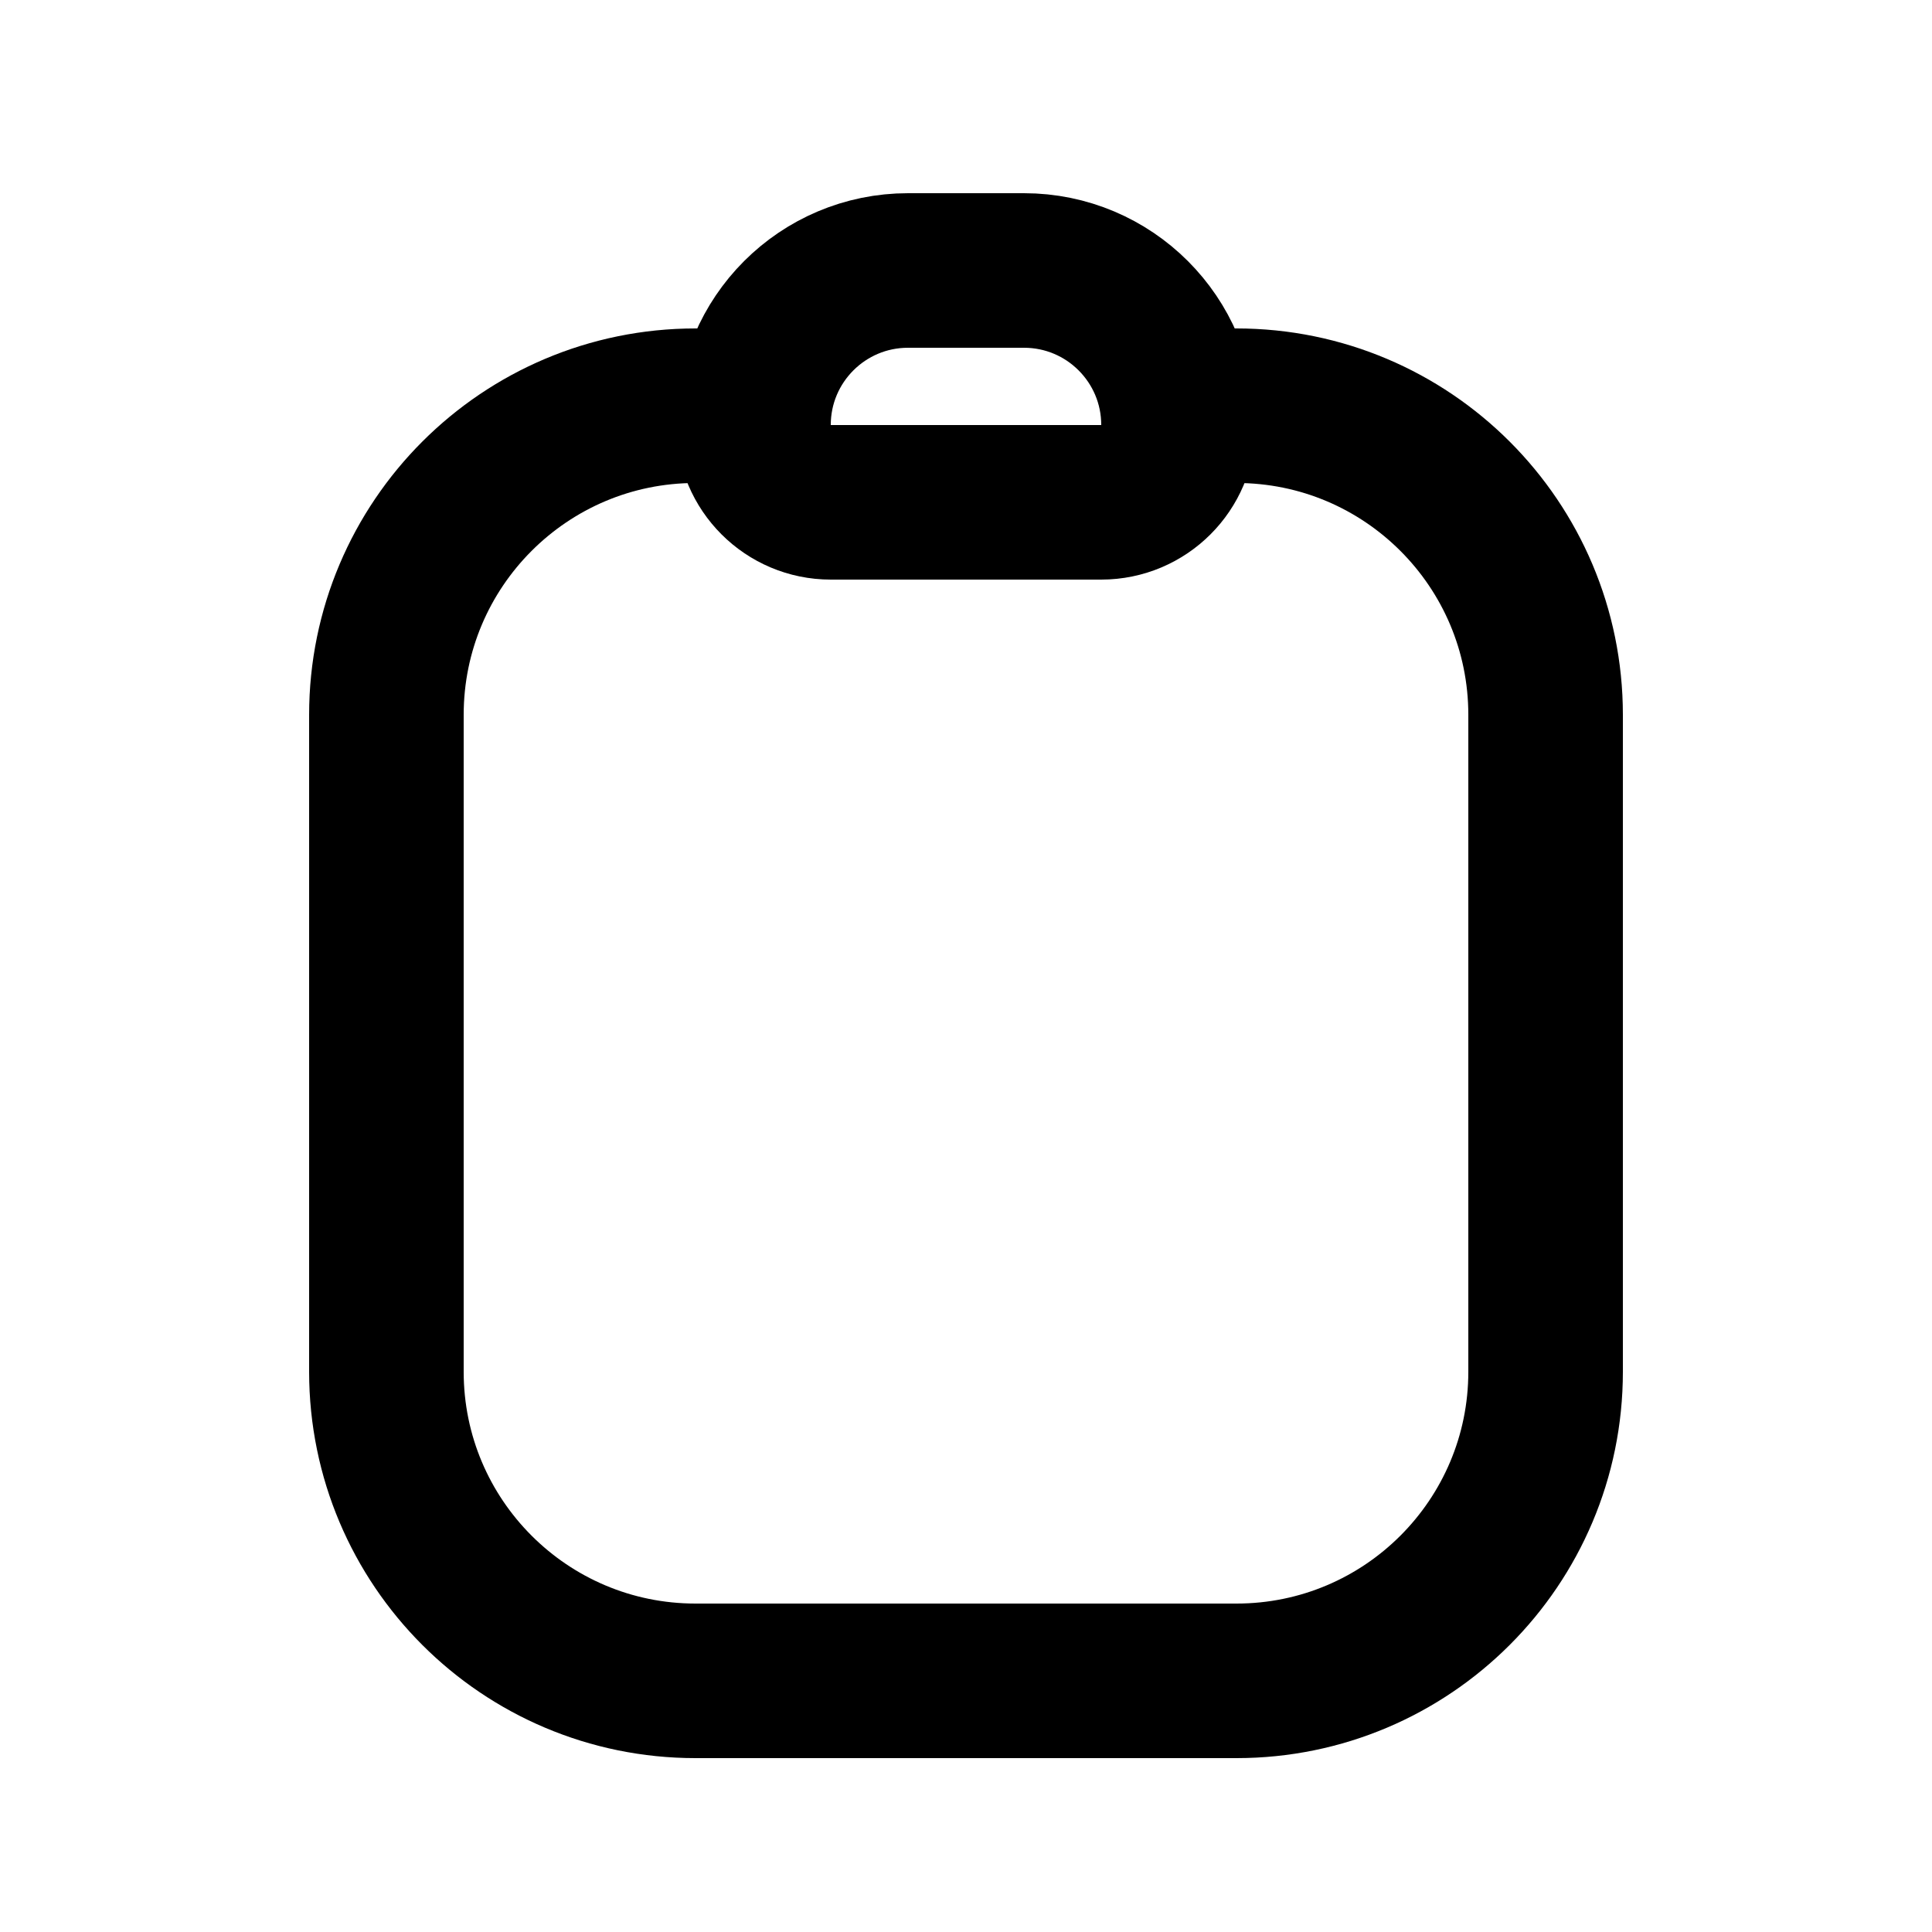
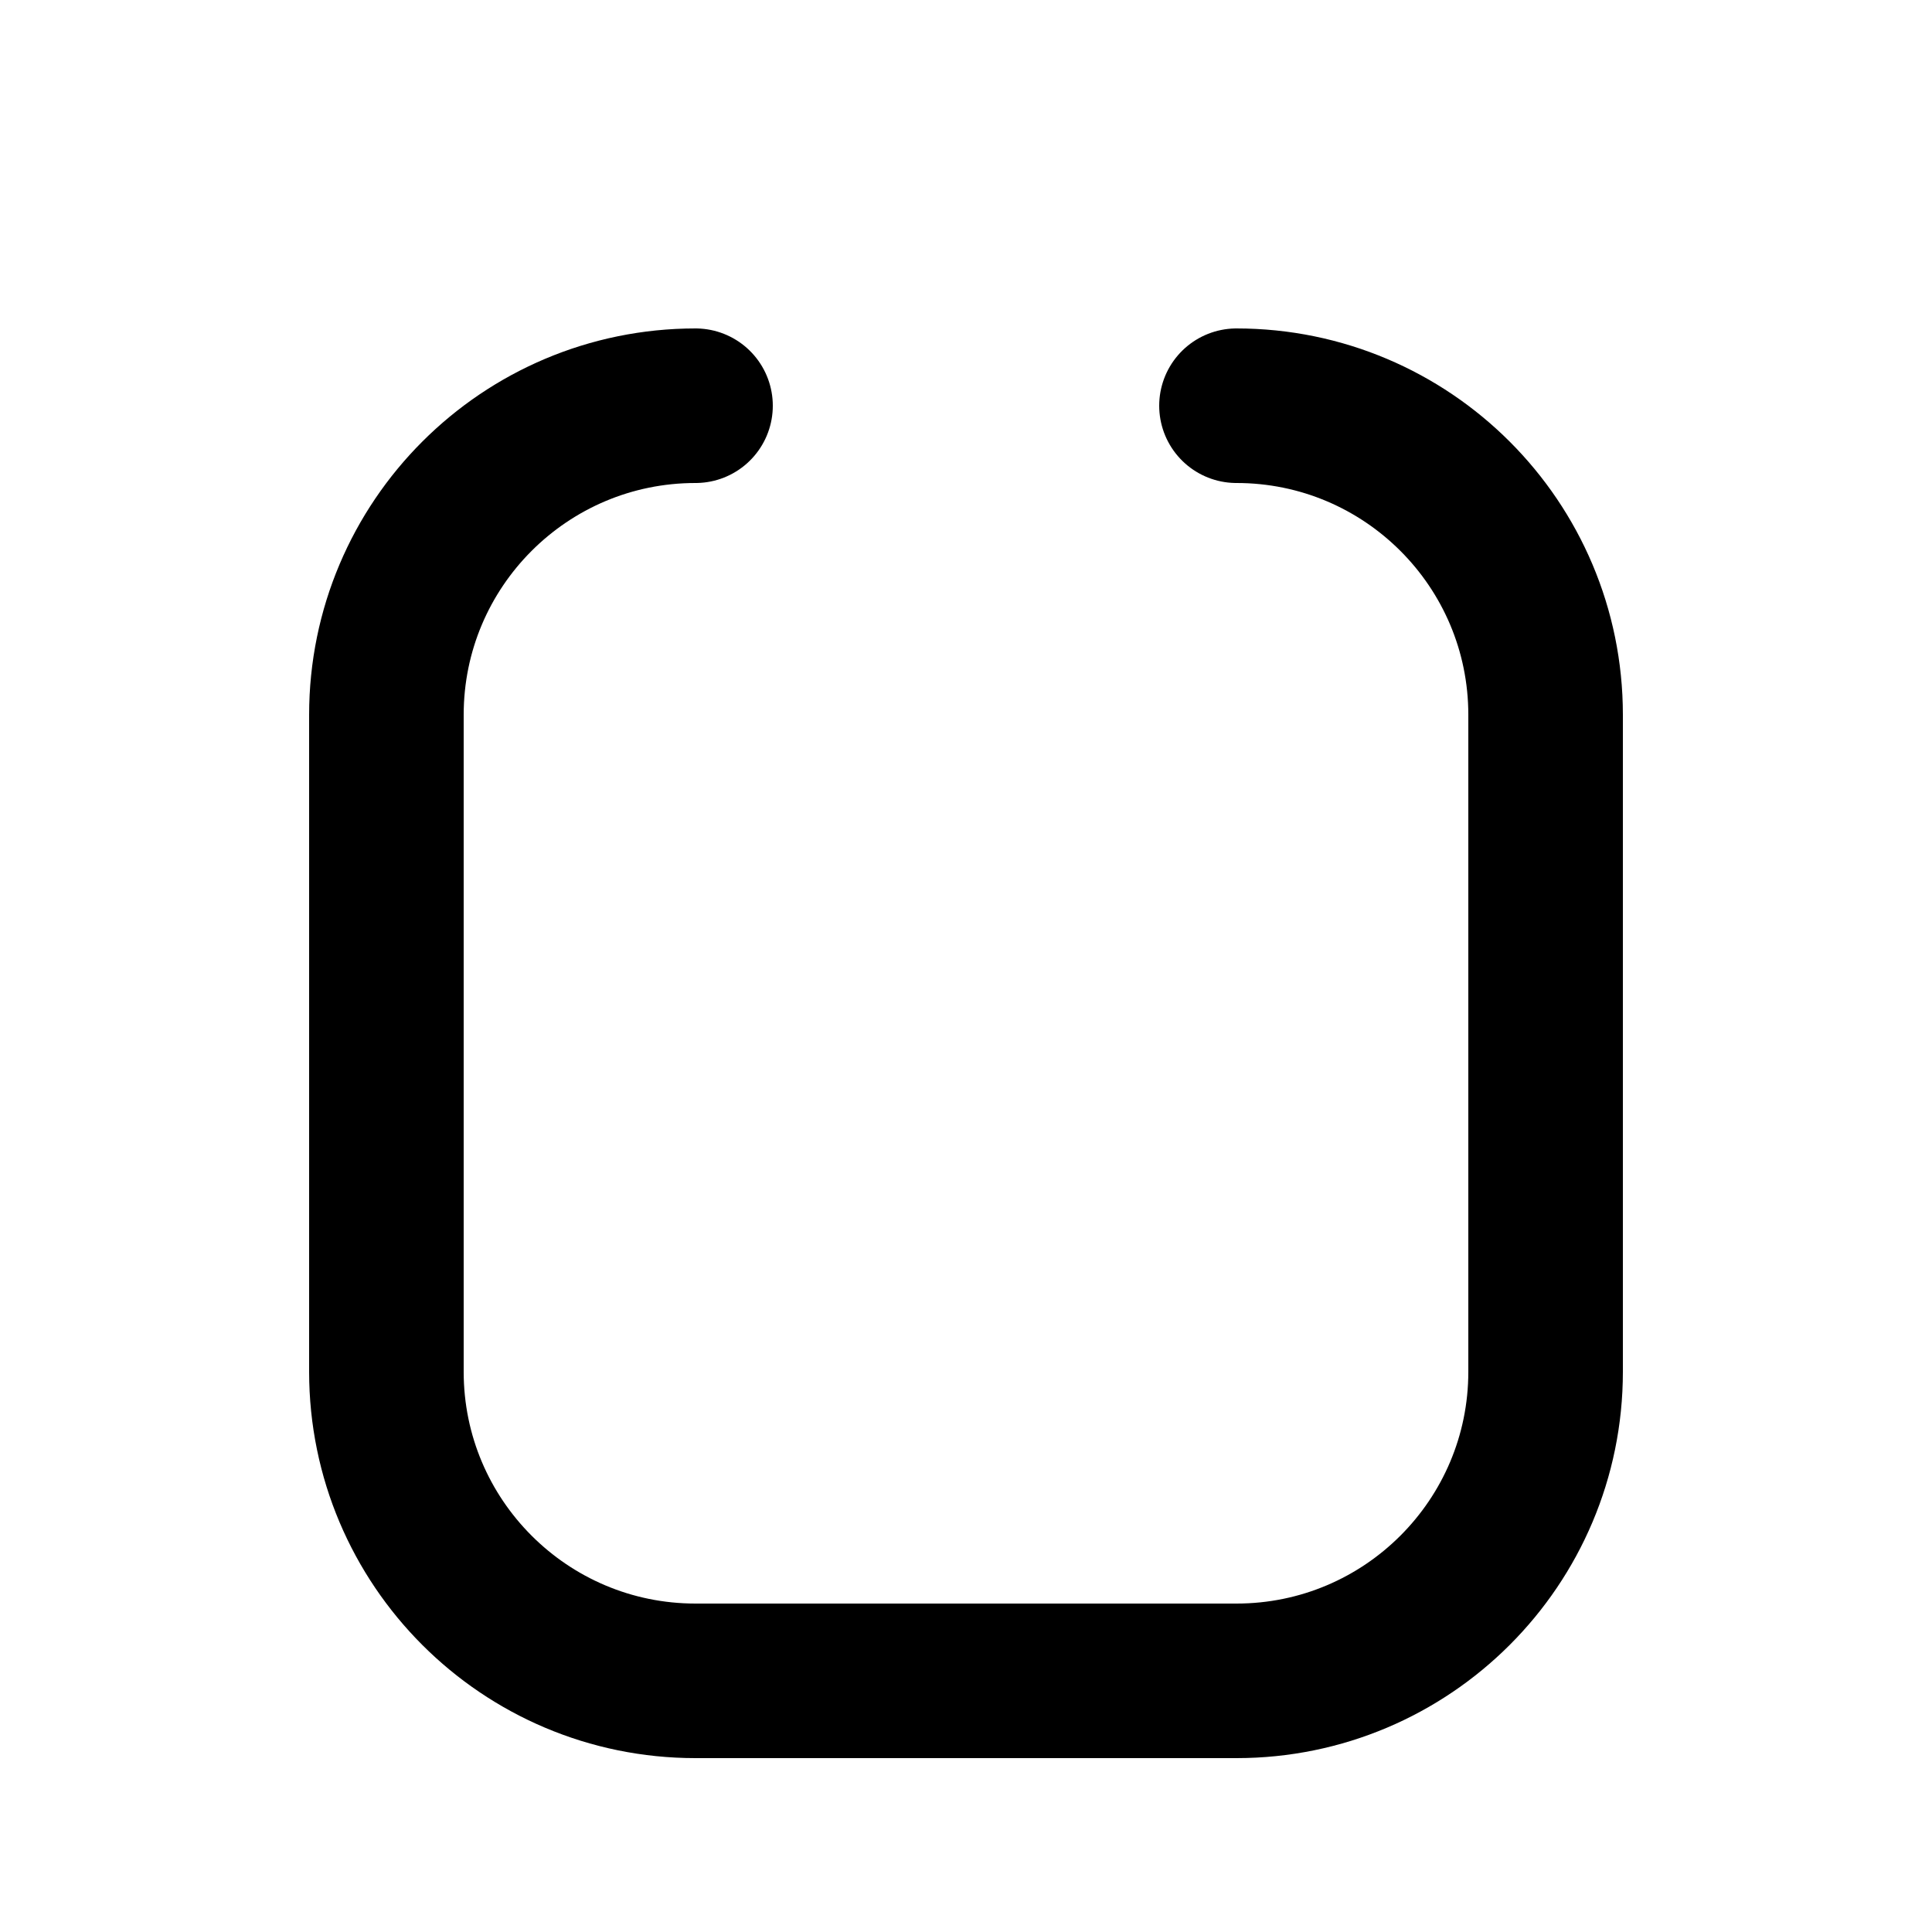
<svg xmlns="http://www.w3.org/2000/svg" width="25" height="25" viewBox="0 0 25 25" fill="none">
  <path d="M16 5.25C18.209 5.25 20 7.041 20 9.25V17.75C20 19.959 18.209 21.75 16 21.75H9C6.791 21.75 5 19.959 5 17.75V9.25C5 7.041 6.791 5.25 9 5.25" stroke="black" stroke-width="2" stroke-linecap="round" />
-   <path d="M9.75 5.5C9.75 4.395 10.645 3.5 11.75 3.5H13.25C14.355 3.5 15.25 4.395 15.25 5.5C15.25 6.052 14.802 6.5 14.25 6.5H10.75C10.198 6.5 9.75 6.052 9.75 5.5Z" stroke="black" stroke-width="2" stroke-linecap="round" />
</svg>